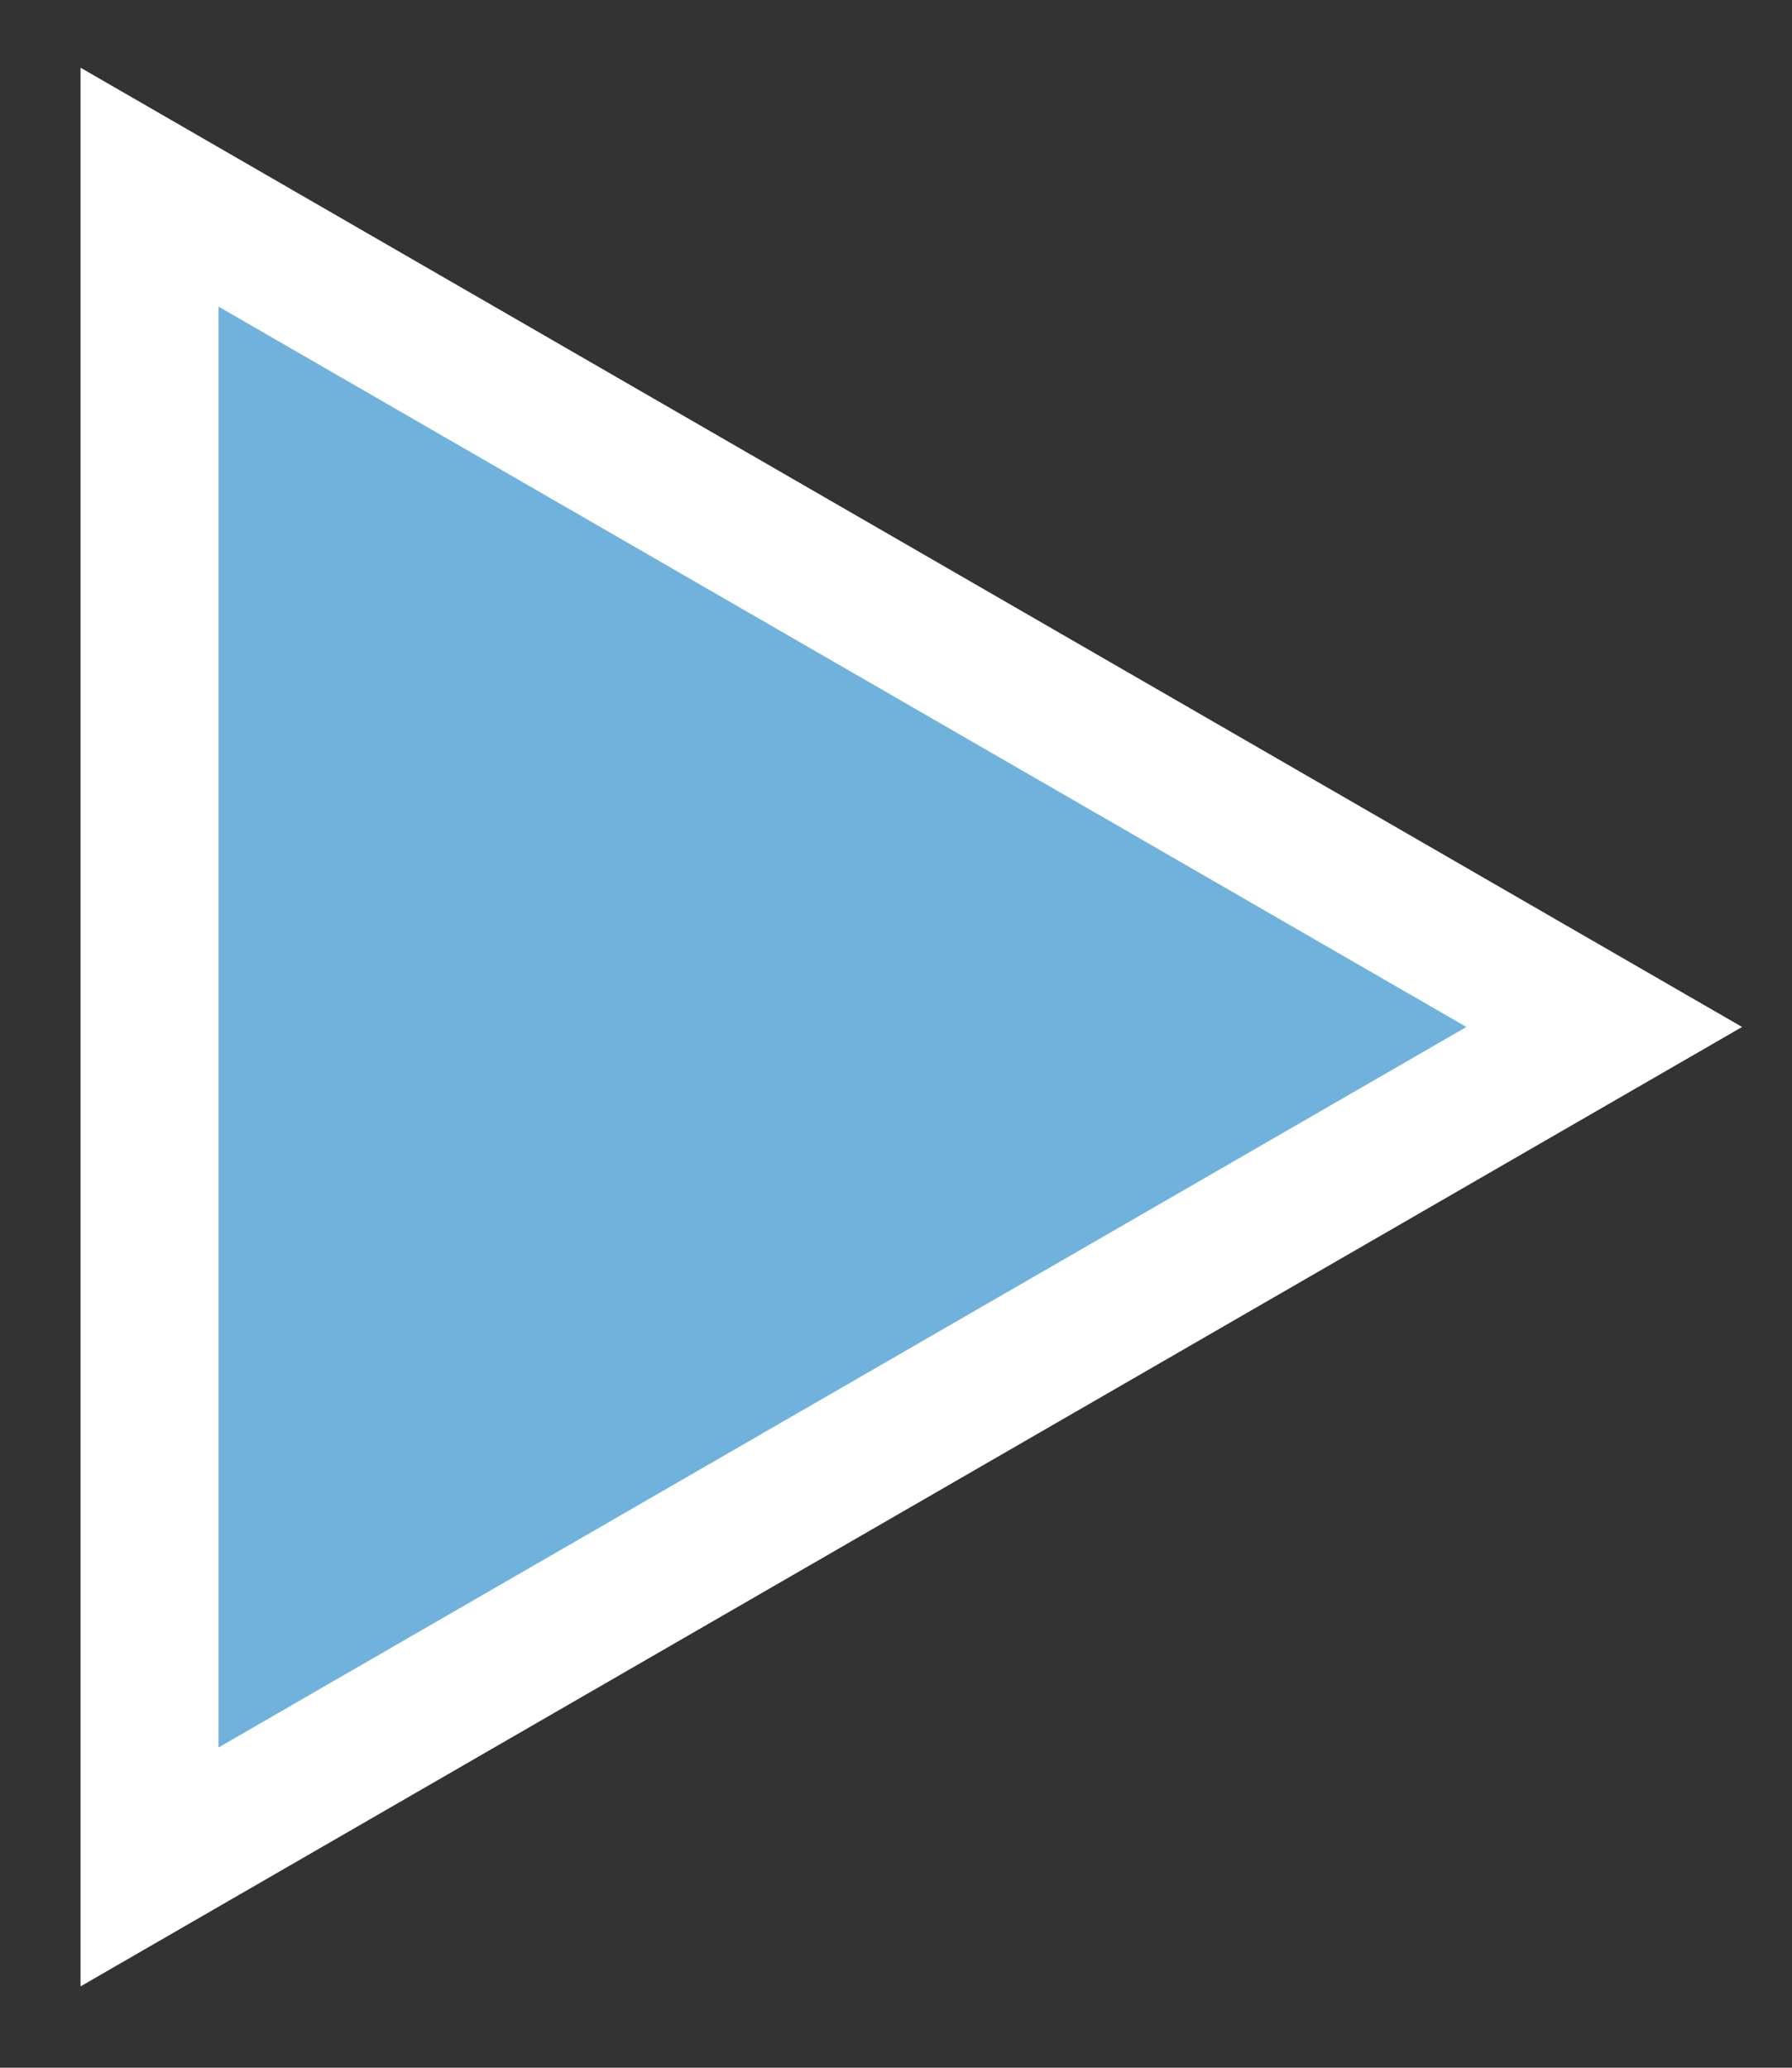
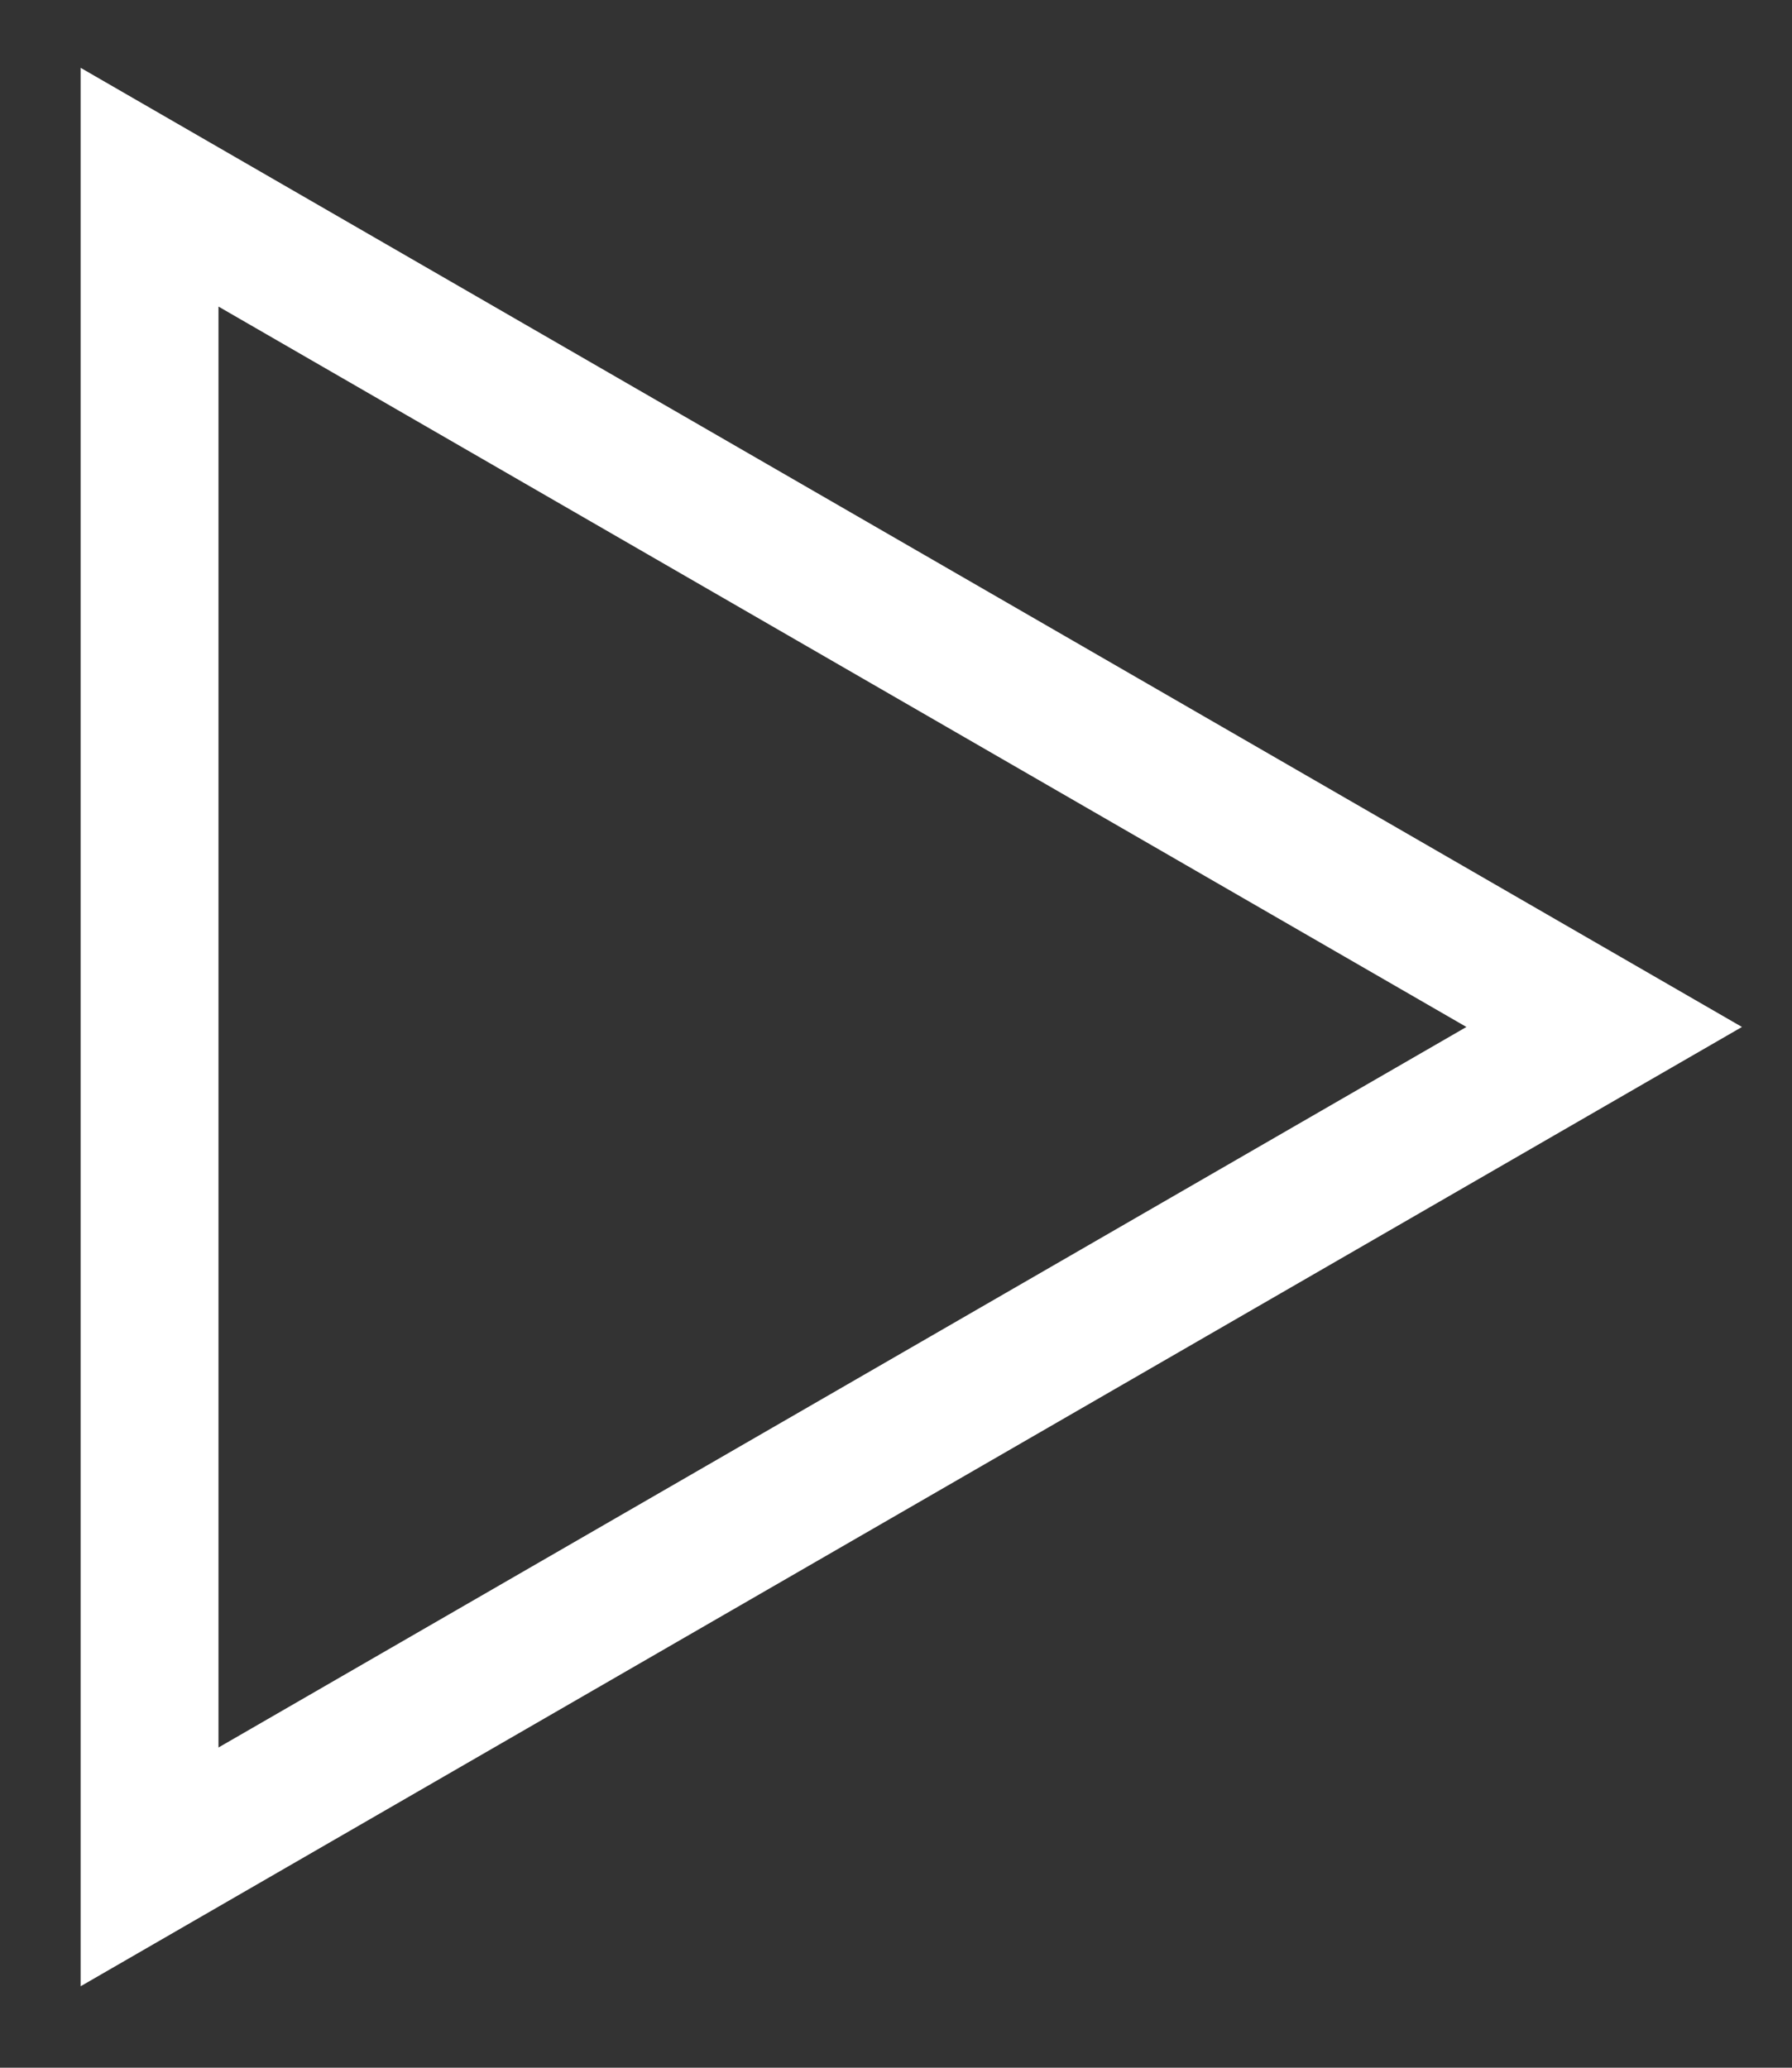
<svg xmlns="http://www.w3.org/2000/svg" width="13" height="15" viewBox="0 0 13 15" fill="none">
  <rect x="0" y="0" width="13" height="15" fill="#333333" stroke="none" />
-   <path d="M12.637 7.45L0.585 14.409L0.585 0.492L12.637 7.45Z" fill="#71B2DC" />
  <path d="M0.585 14.409L0.585 0.492L12.637 7.45L0.585 14.409ZM1.585 2.224L1.585 12.677L10.638 7.45L1.585 2.224Z" fill="white" />
</svg>